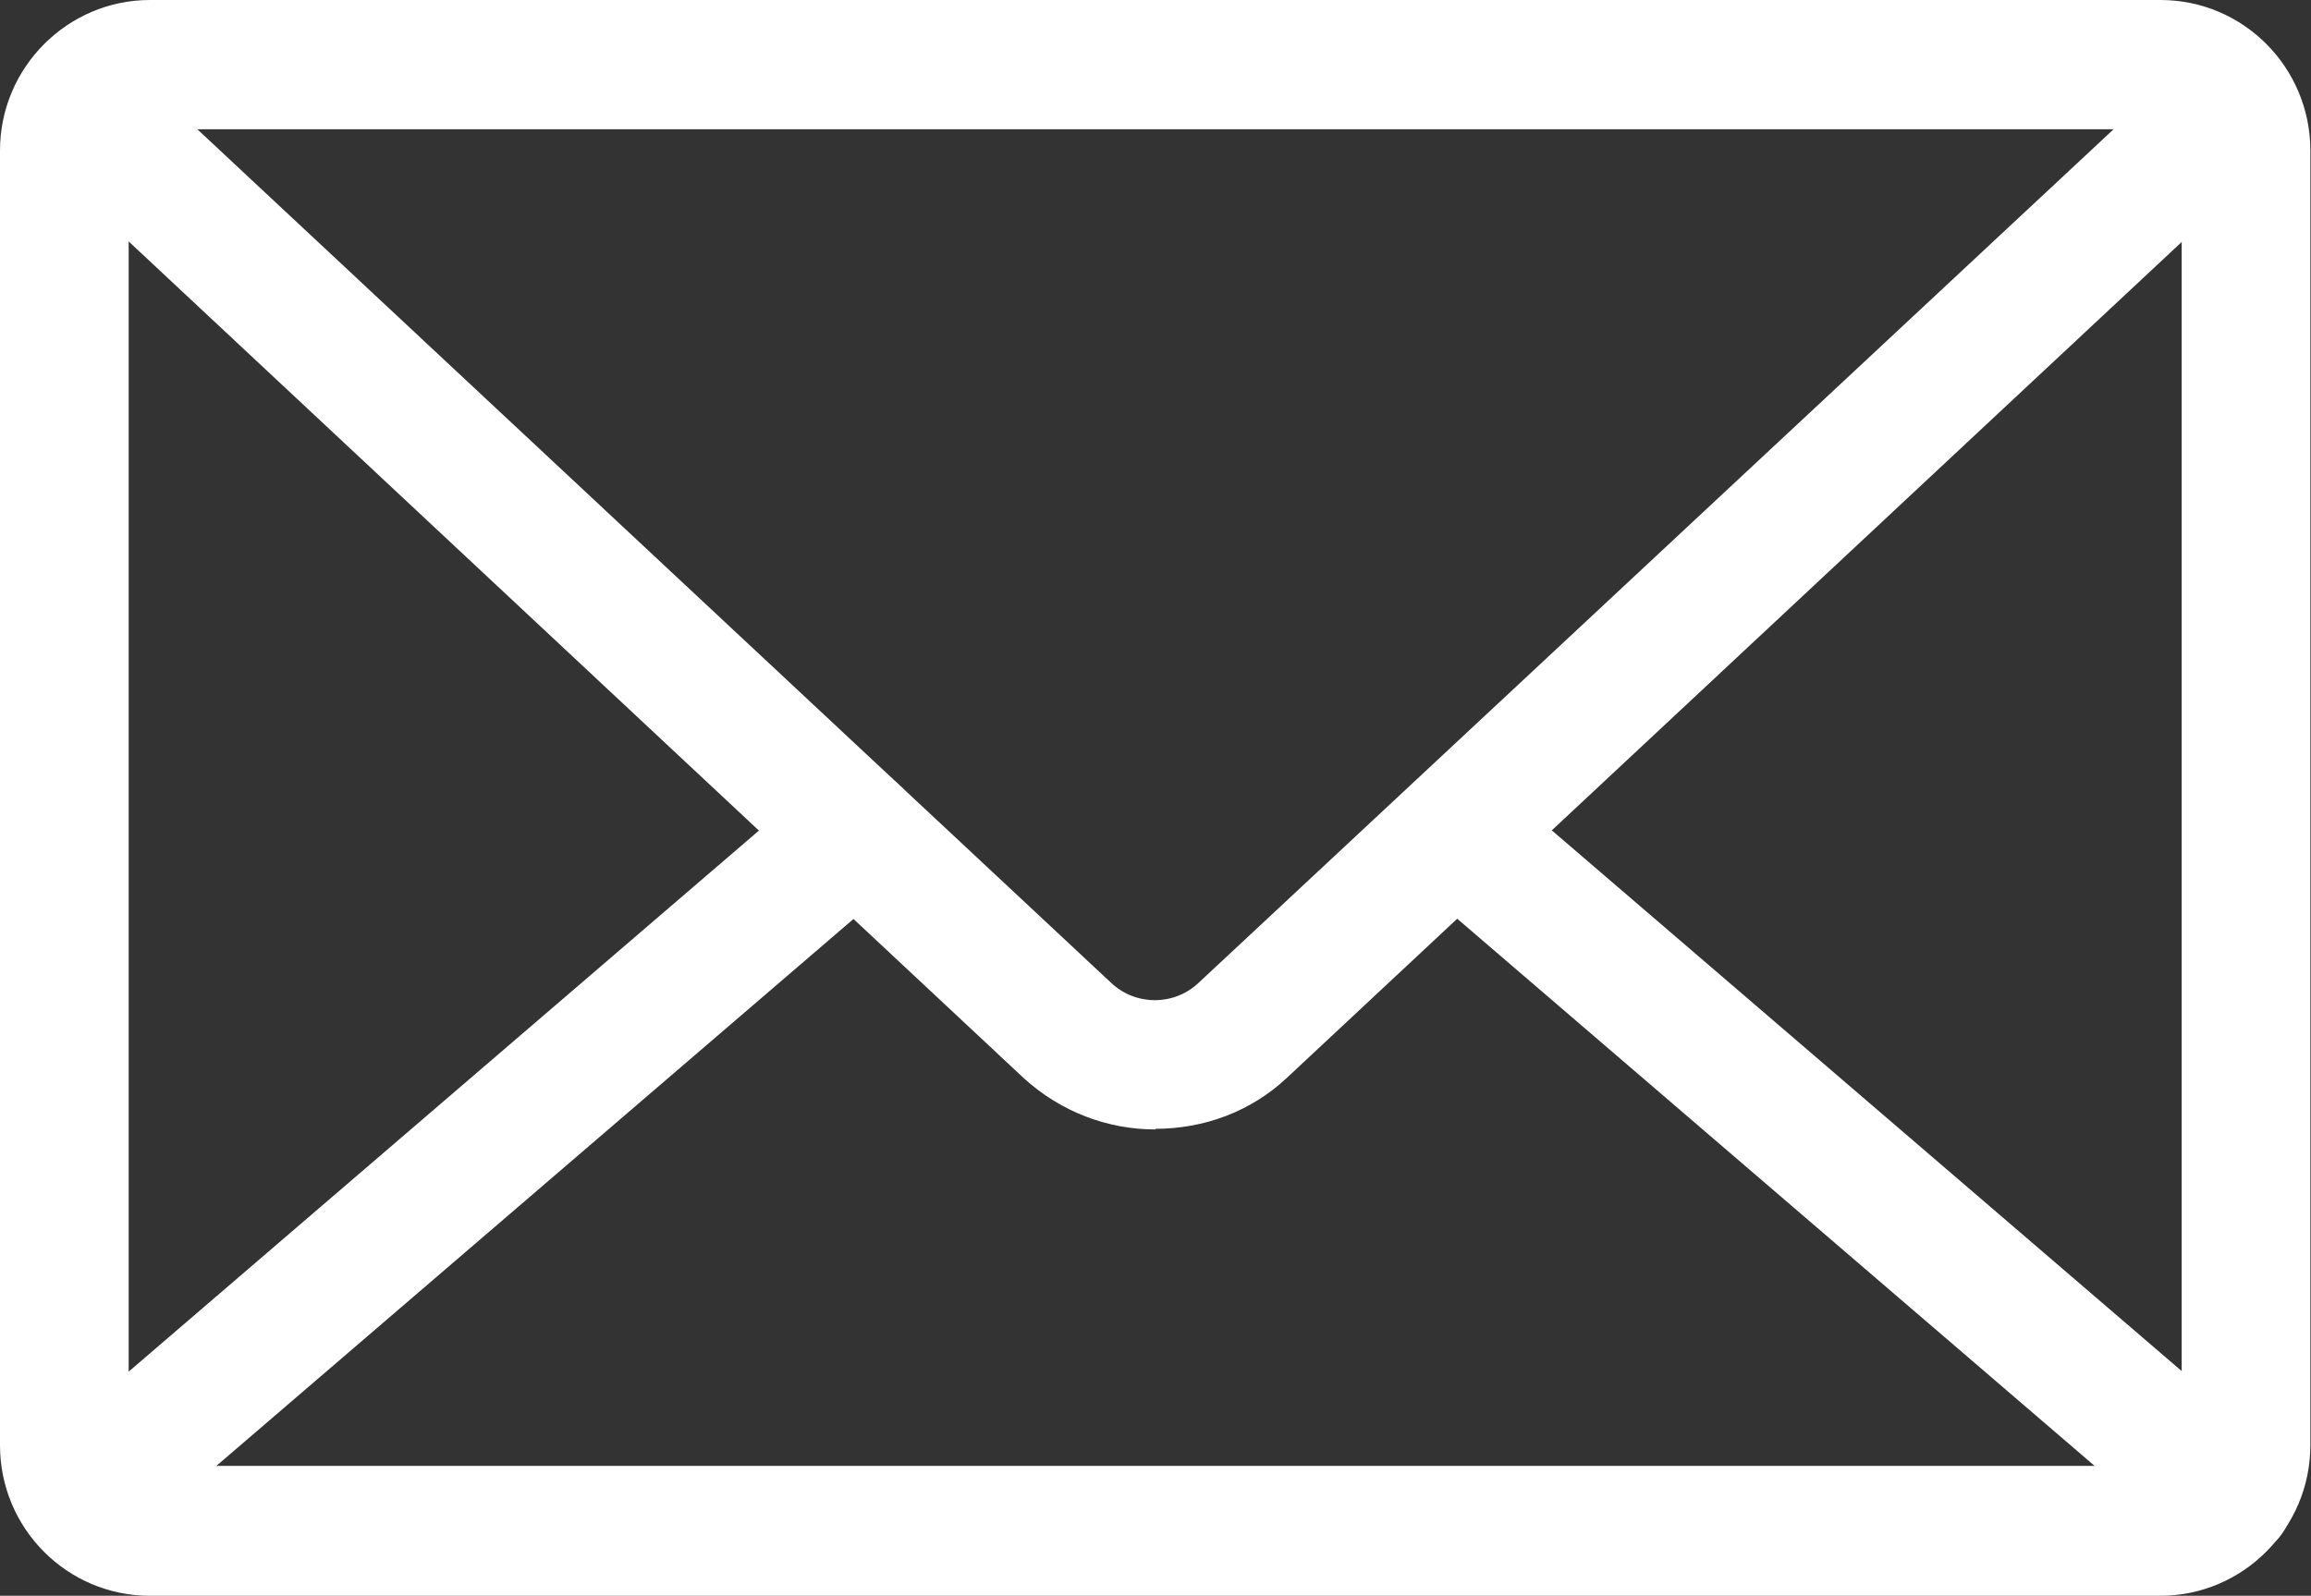
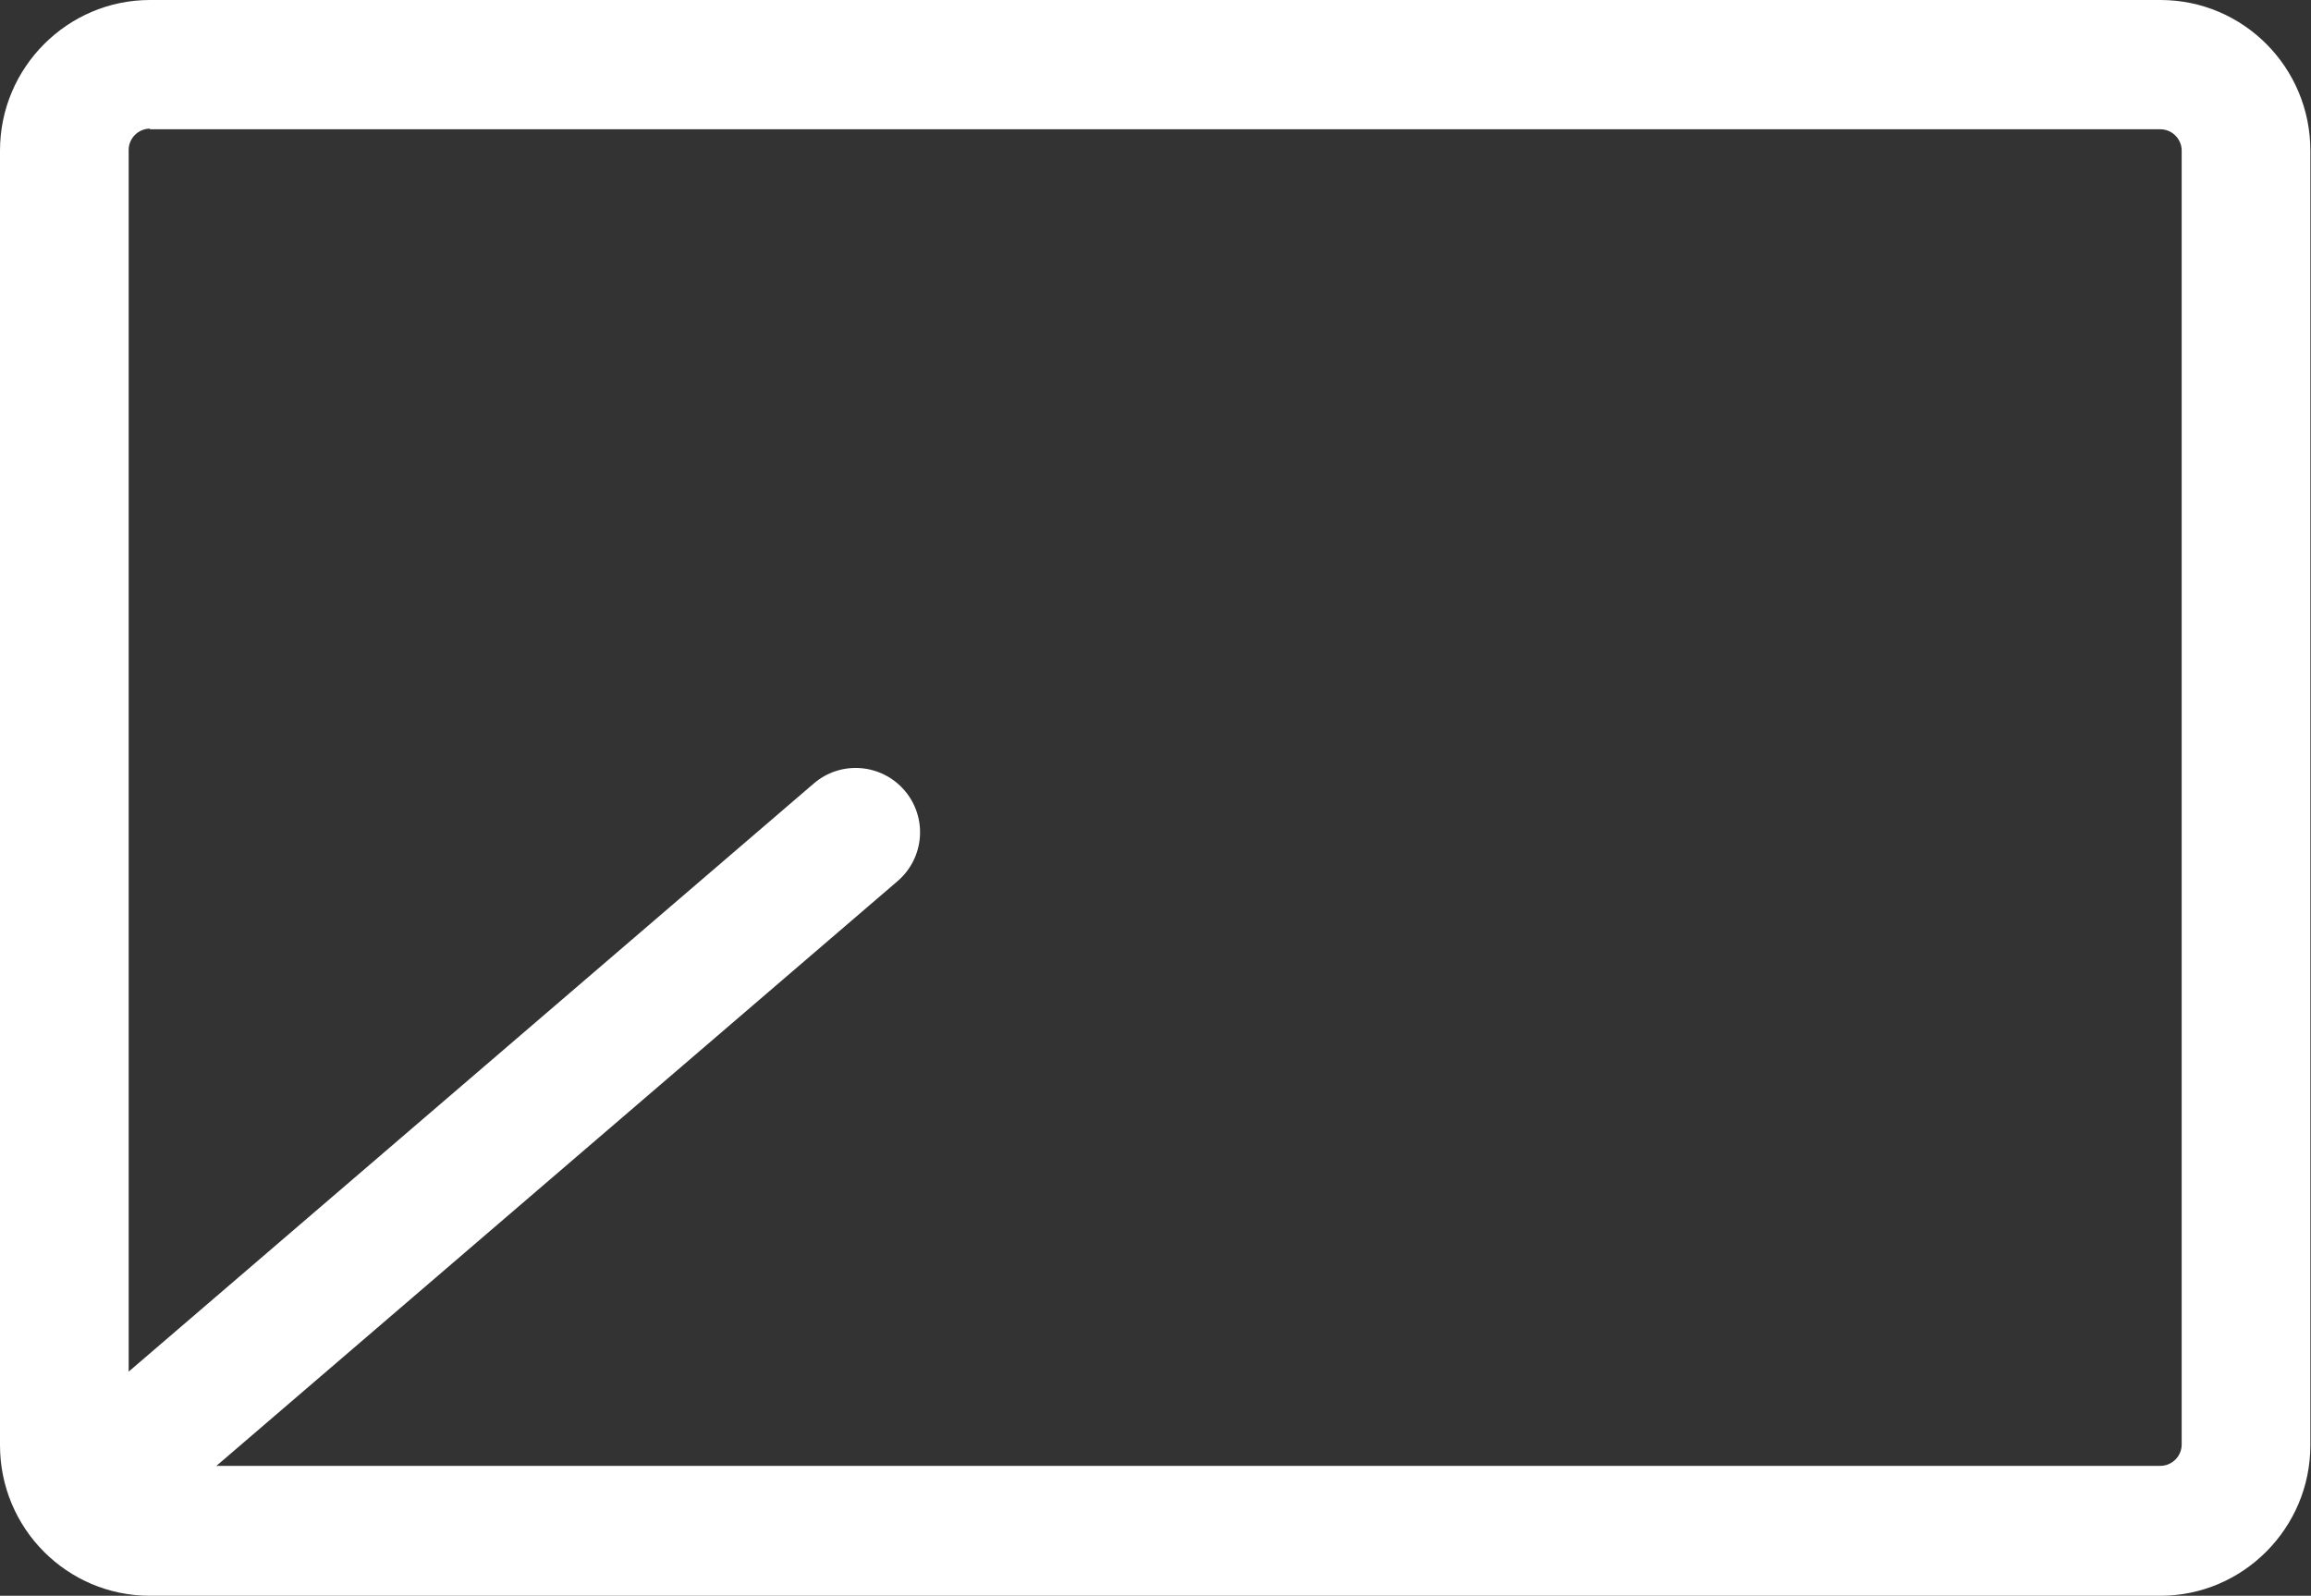
<svg xmlns="http://www.w3.org/2000/svg" id="_レイヤー_2" data-name="レイヤー 2" viewBox="0 0 35.92 24.81">
  <rect x="0" y="0" width="35.92" height="24.81" fill="#333333" stroke="none" />
  <defs>
    <style>
      .cls-1 {
        fill: #fff;
      }
    </style>
  </defs>
  <g id="_ヘッダー" data-name="ヘッダー">
    <g>
      <path class="cls-1" d="M33.59,24.81H2.33c-1.29,0-2.33-1.05-2.33-2.34V2.34C0,1.05,1.05,0,2.33,0h31.25c1.29,0,2.33,1.05,2.33,2.34v20.13c0,1.29-1.05,2.34-2.33,2.34ZM2.33,2c-.18,0-.33.15-.33.33v20.13c0,.18.15.33.33.33h31.25c.18,0,.33-.15.33-.33V2.34c0-.18-.15-.33-.33-.33H2.33Z" />
-       <path class="cls-1" d="M34.65,24.27c-.23,0-.46-.08-.65-.24l-12.03-10.33c-.42-.36-.47-.99-.11-1.41.36-.42.99-.47,1.41-.11l12.03,10.33c.42.36.47.99.11,1.41-.2.23-.48.35-.76.35Z" />
      <path class="cls-1" d="M1.27,24.27c-.28,0-.56-.12-.76-.35-.36-.42-.31-1.05.11-1.41l12.03-10.33c.42-.36,1.05-.31,1.41.11s.31,1.05-.11,1.41L1.92,24.03c-.19.16-.42.24-.65.24Z" />
-       <path class="cls-1" d="M17.96,17.56c-.74,0-1.47-.27-2.05-.8L.98,2.8c-.4-.38-.43-1.01-.05-1.42.38-.41,1.01-.43,1.41-.05l14.93,13.95c.38.36.98.36,1.36,0L33.58,1.33c.4-.38,1.04-.36,1.41.05.38.41.35,1.04-.05,1.42l-14.93,13.95c-.57.54-1.31.8-2.05.8Z" />
    </g>
  </g>
</svg>